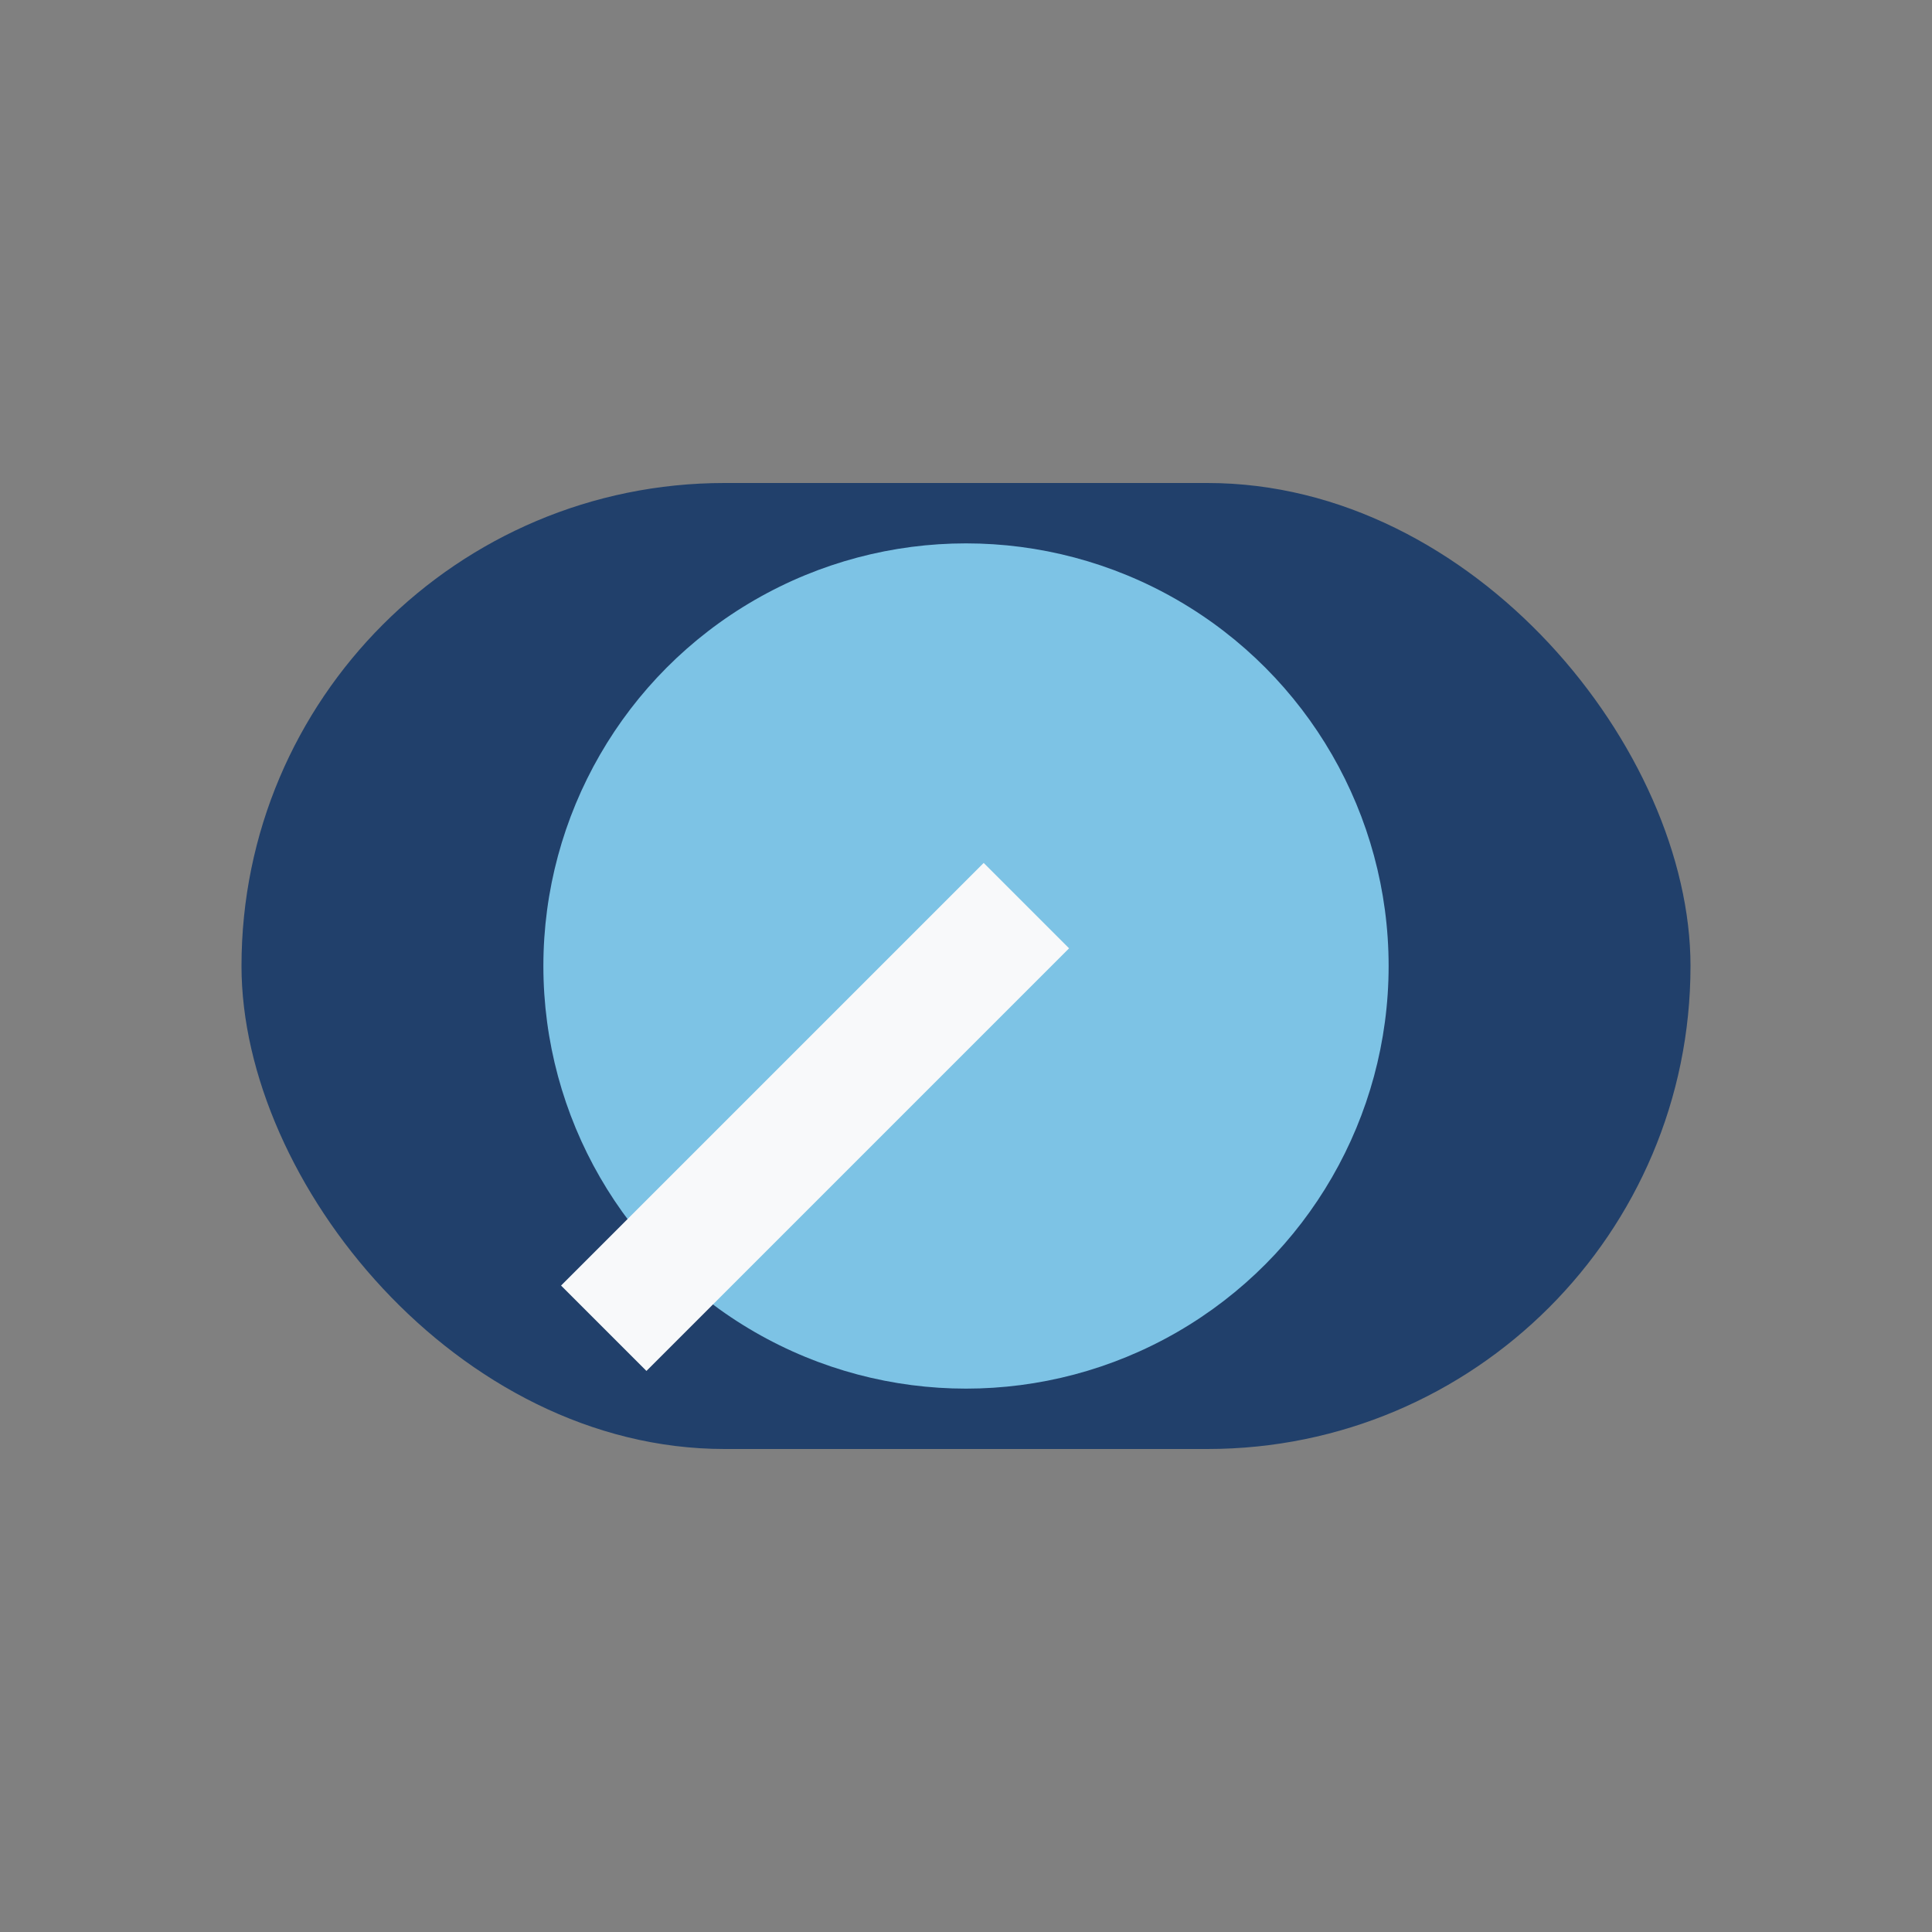
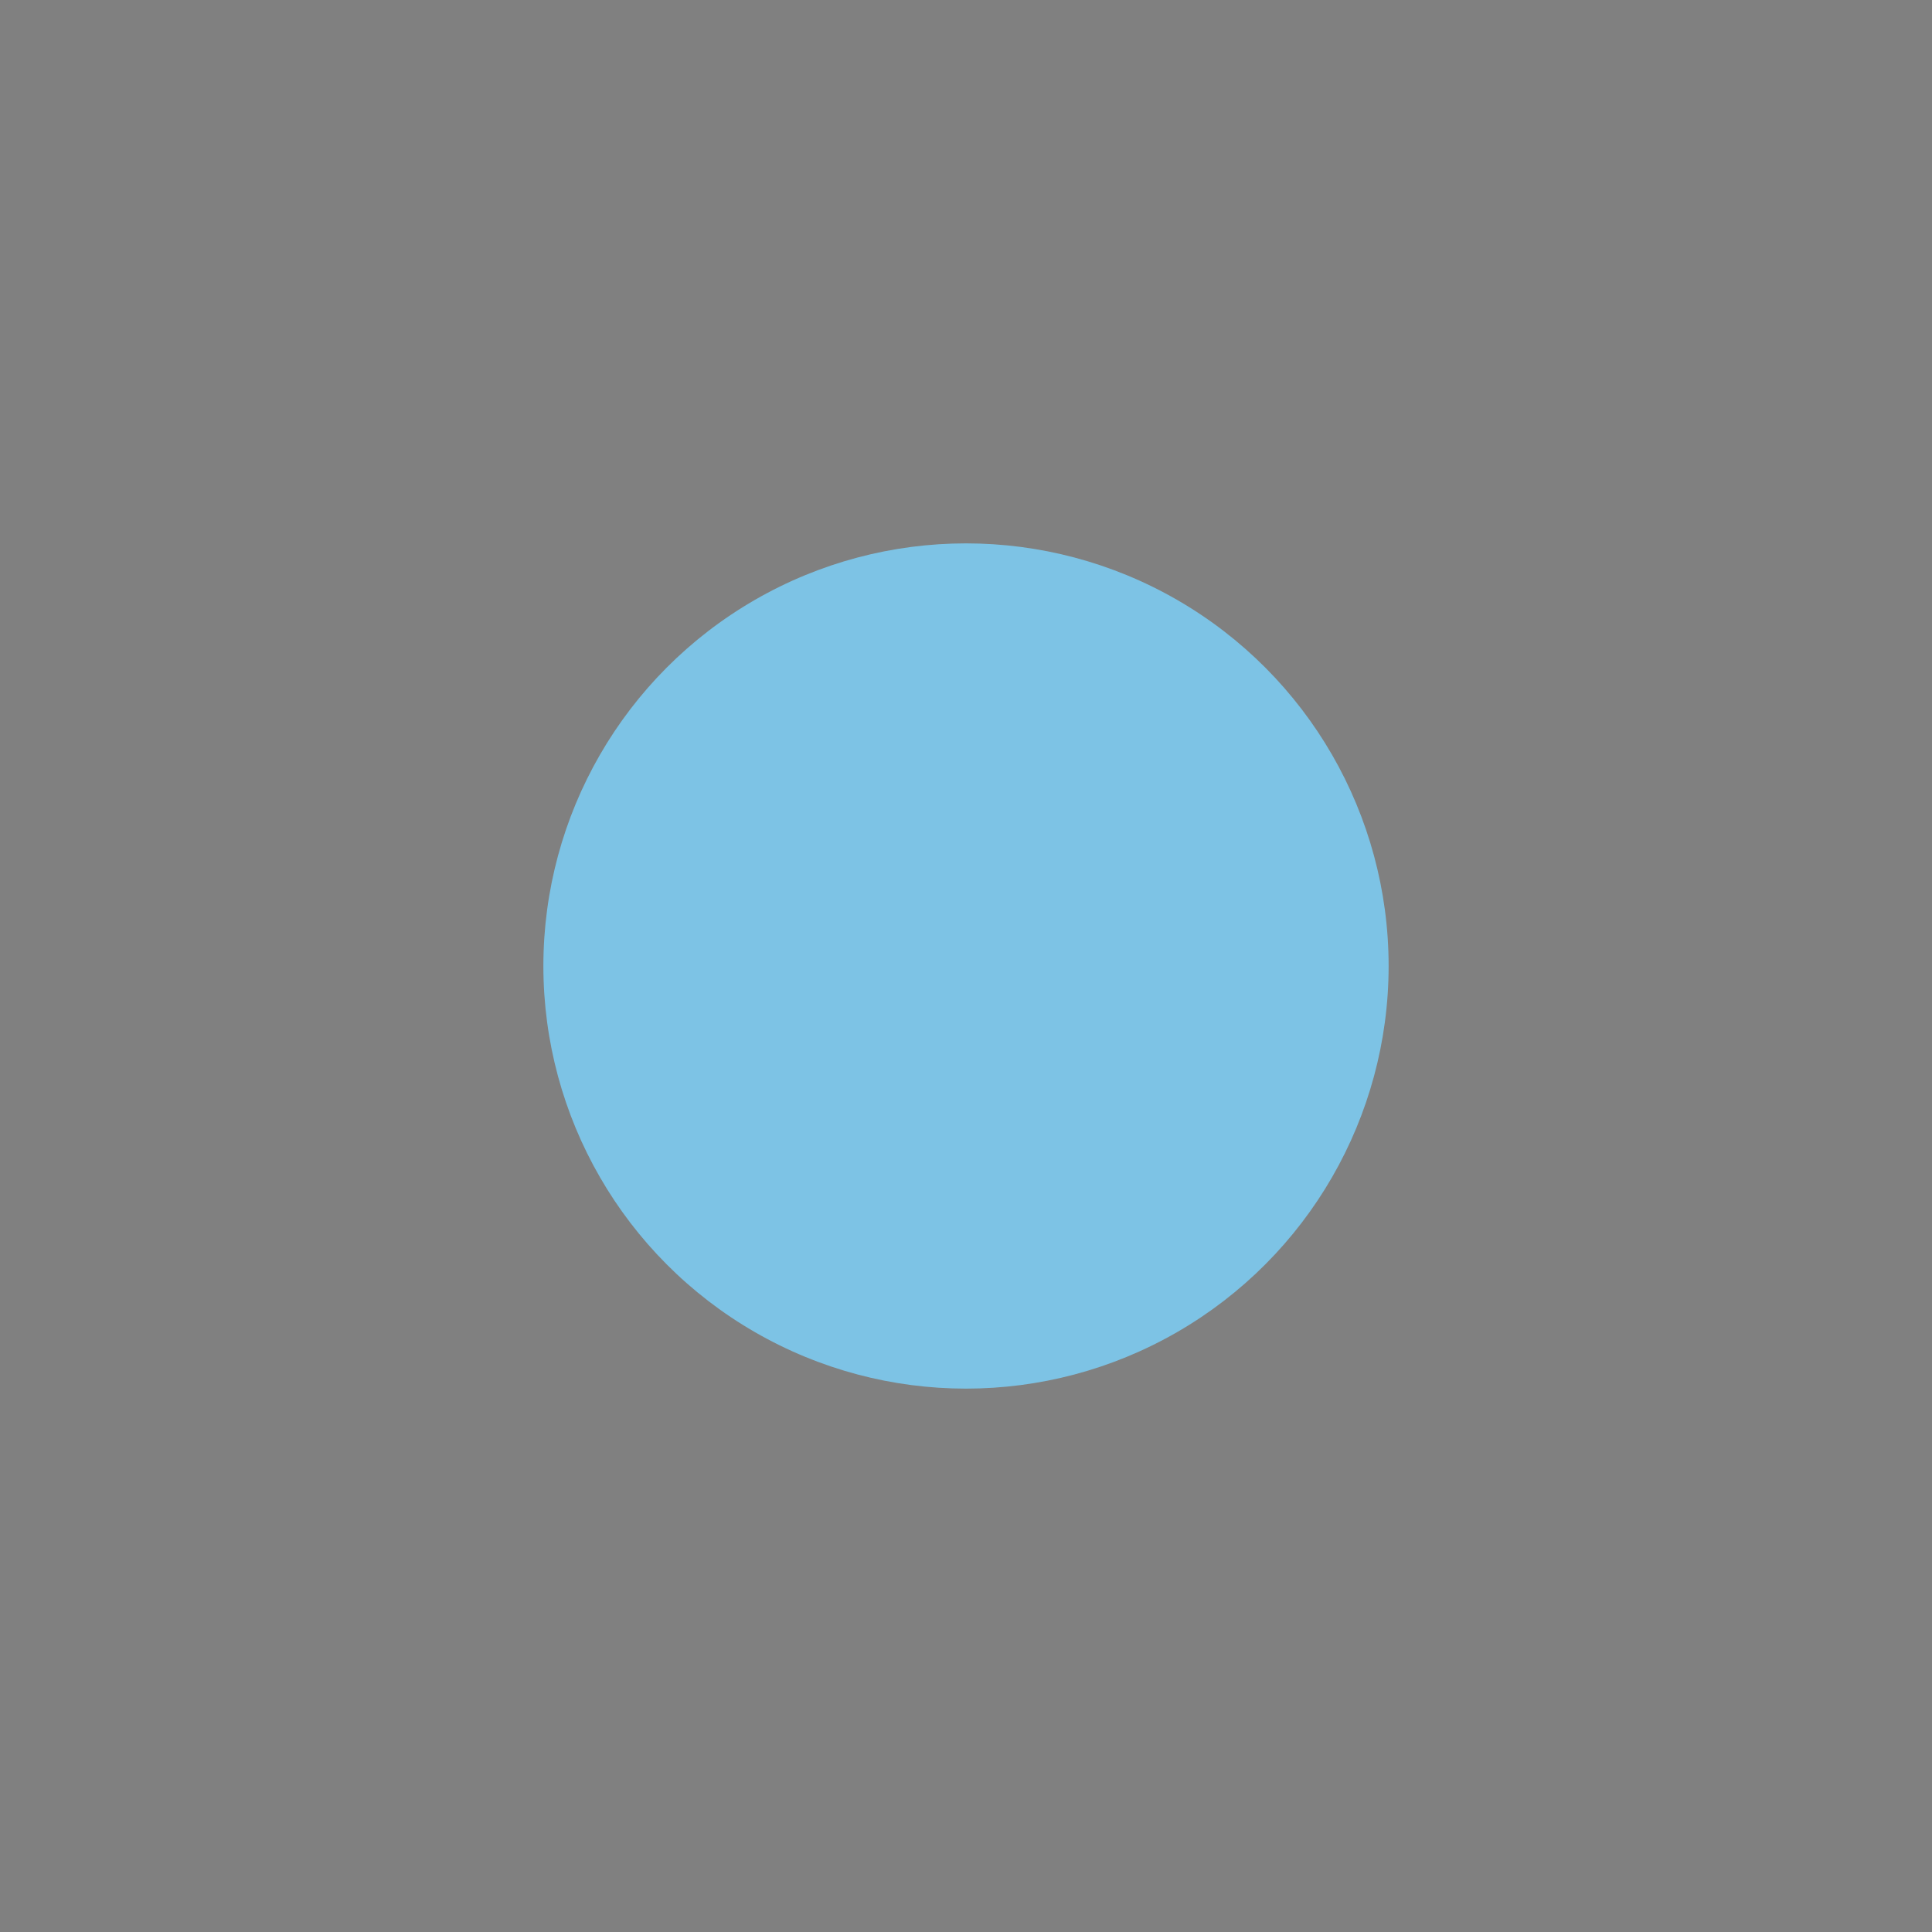
<svg xmlns="http://www.w3.org/2000/svg" width="32" height="32" viewBox="0 0 32 32">
  <rect x="0" y="0" width="32" height="32" fill="#808080" stroke="none" />
-   <rect x="4" y="8" width="24" height="16" rx="8" fill="#21406B" />
  <circle cx="16" cy="16" r="7" fill="#7DC3E5" />
-   <path d="M10 22l7-7" stroke="#F8F9FA" stroke-width="2" />
</svg>